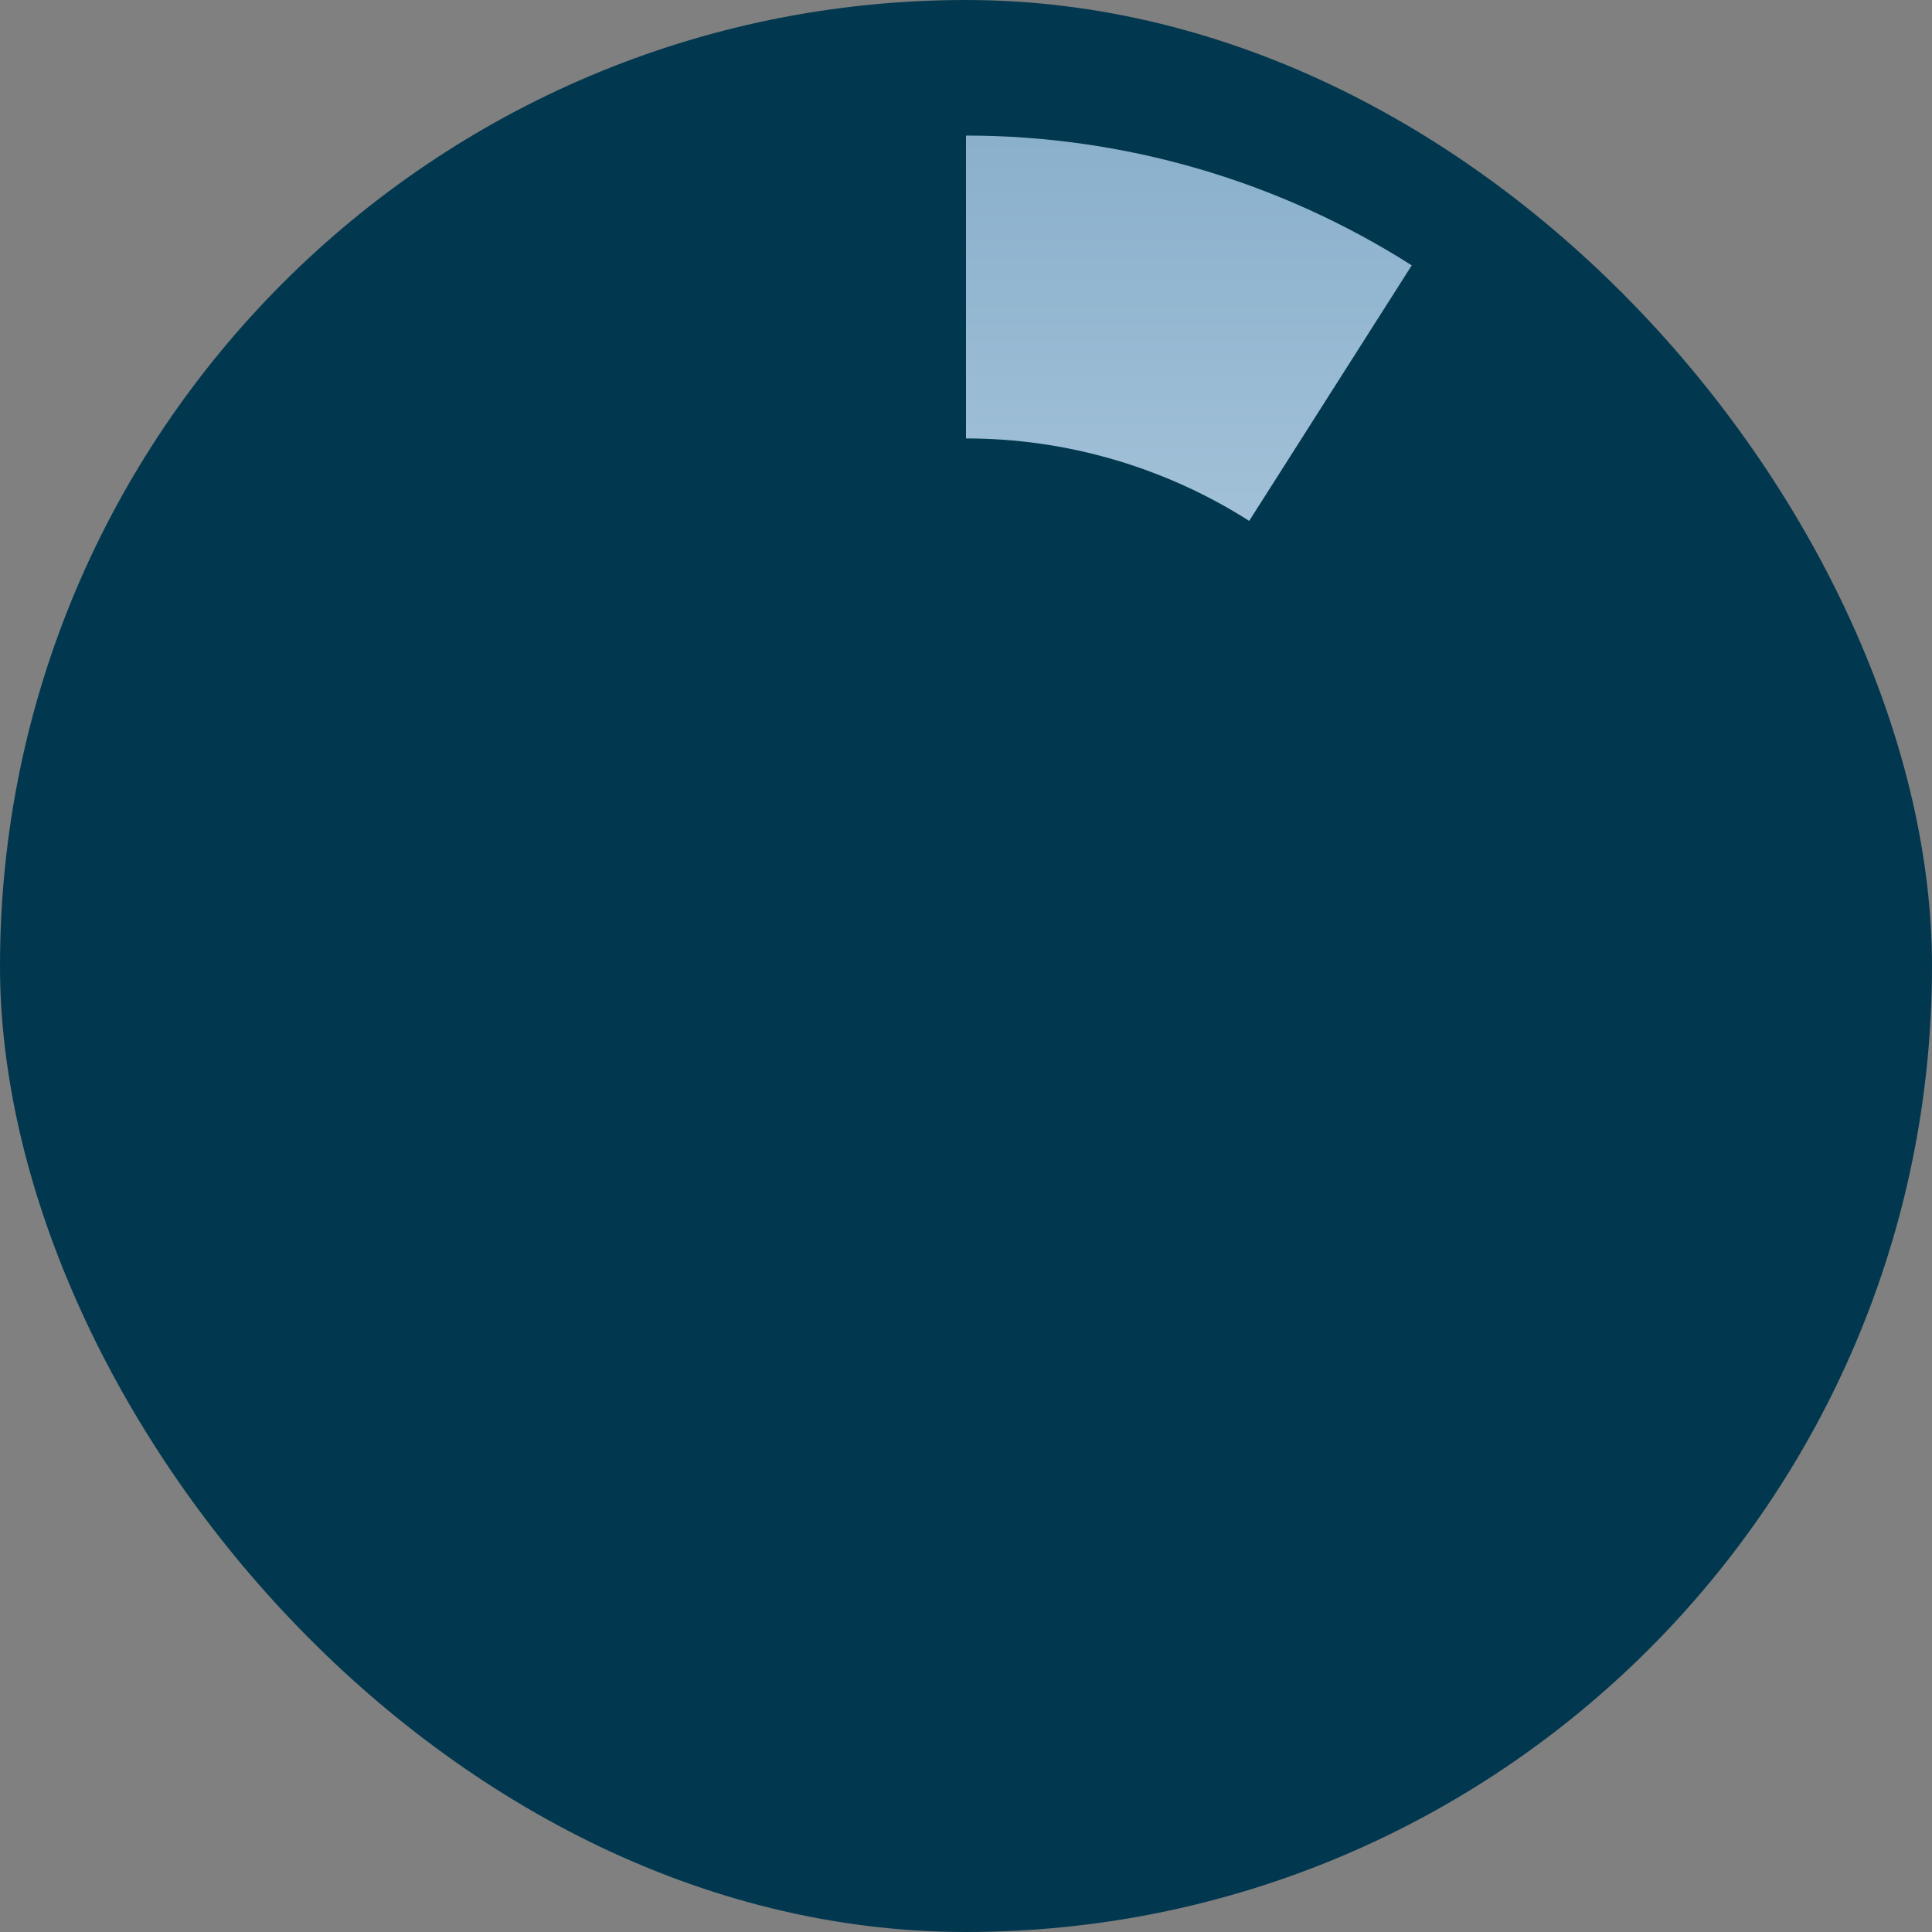
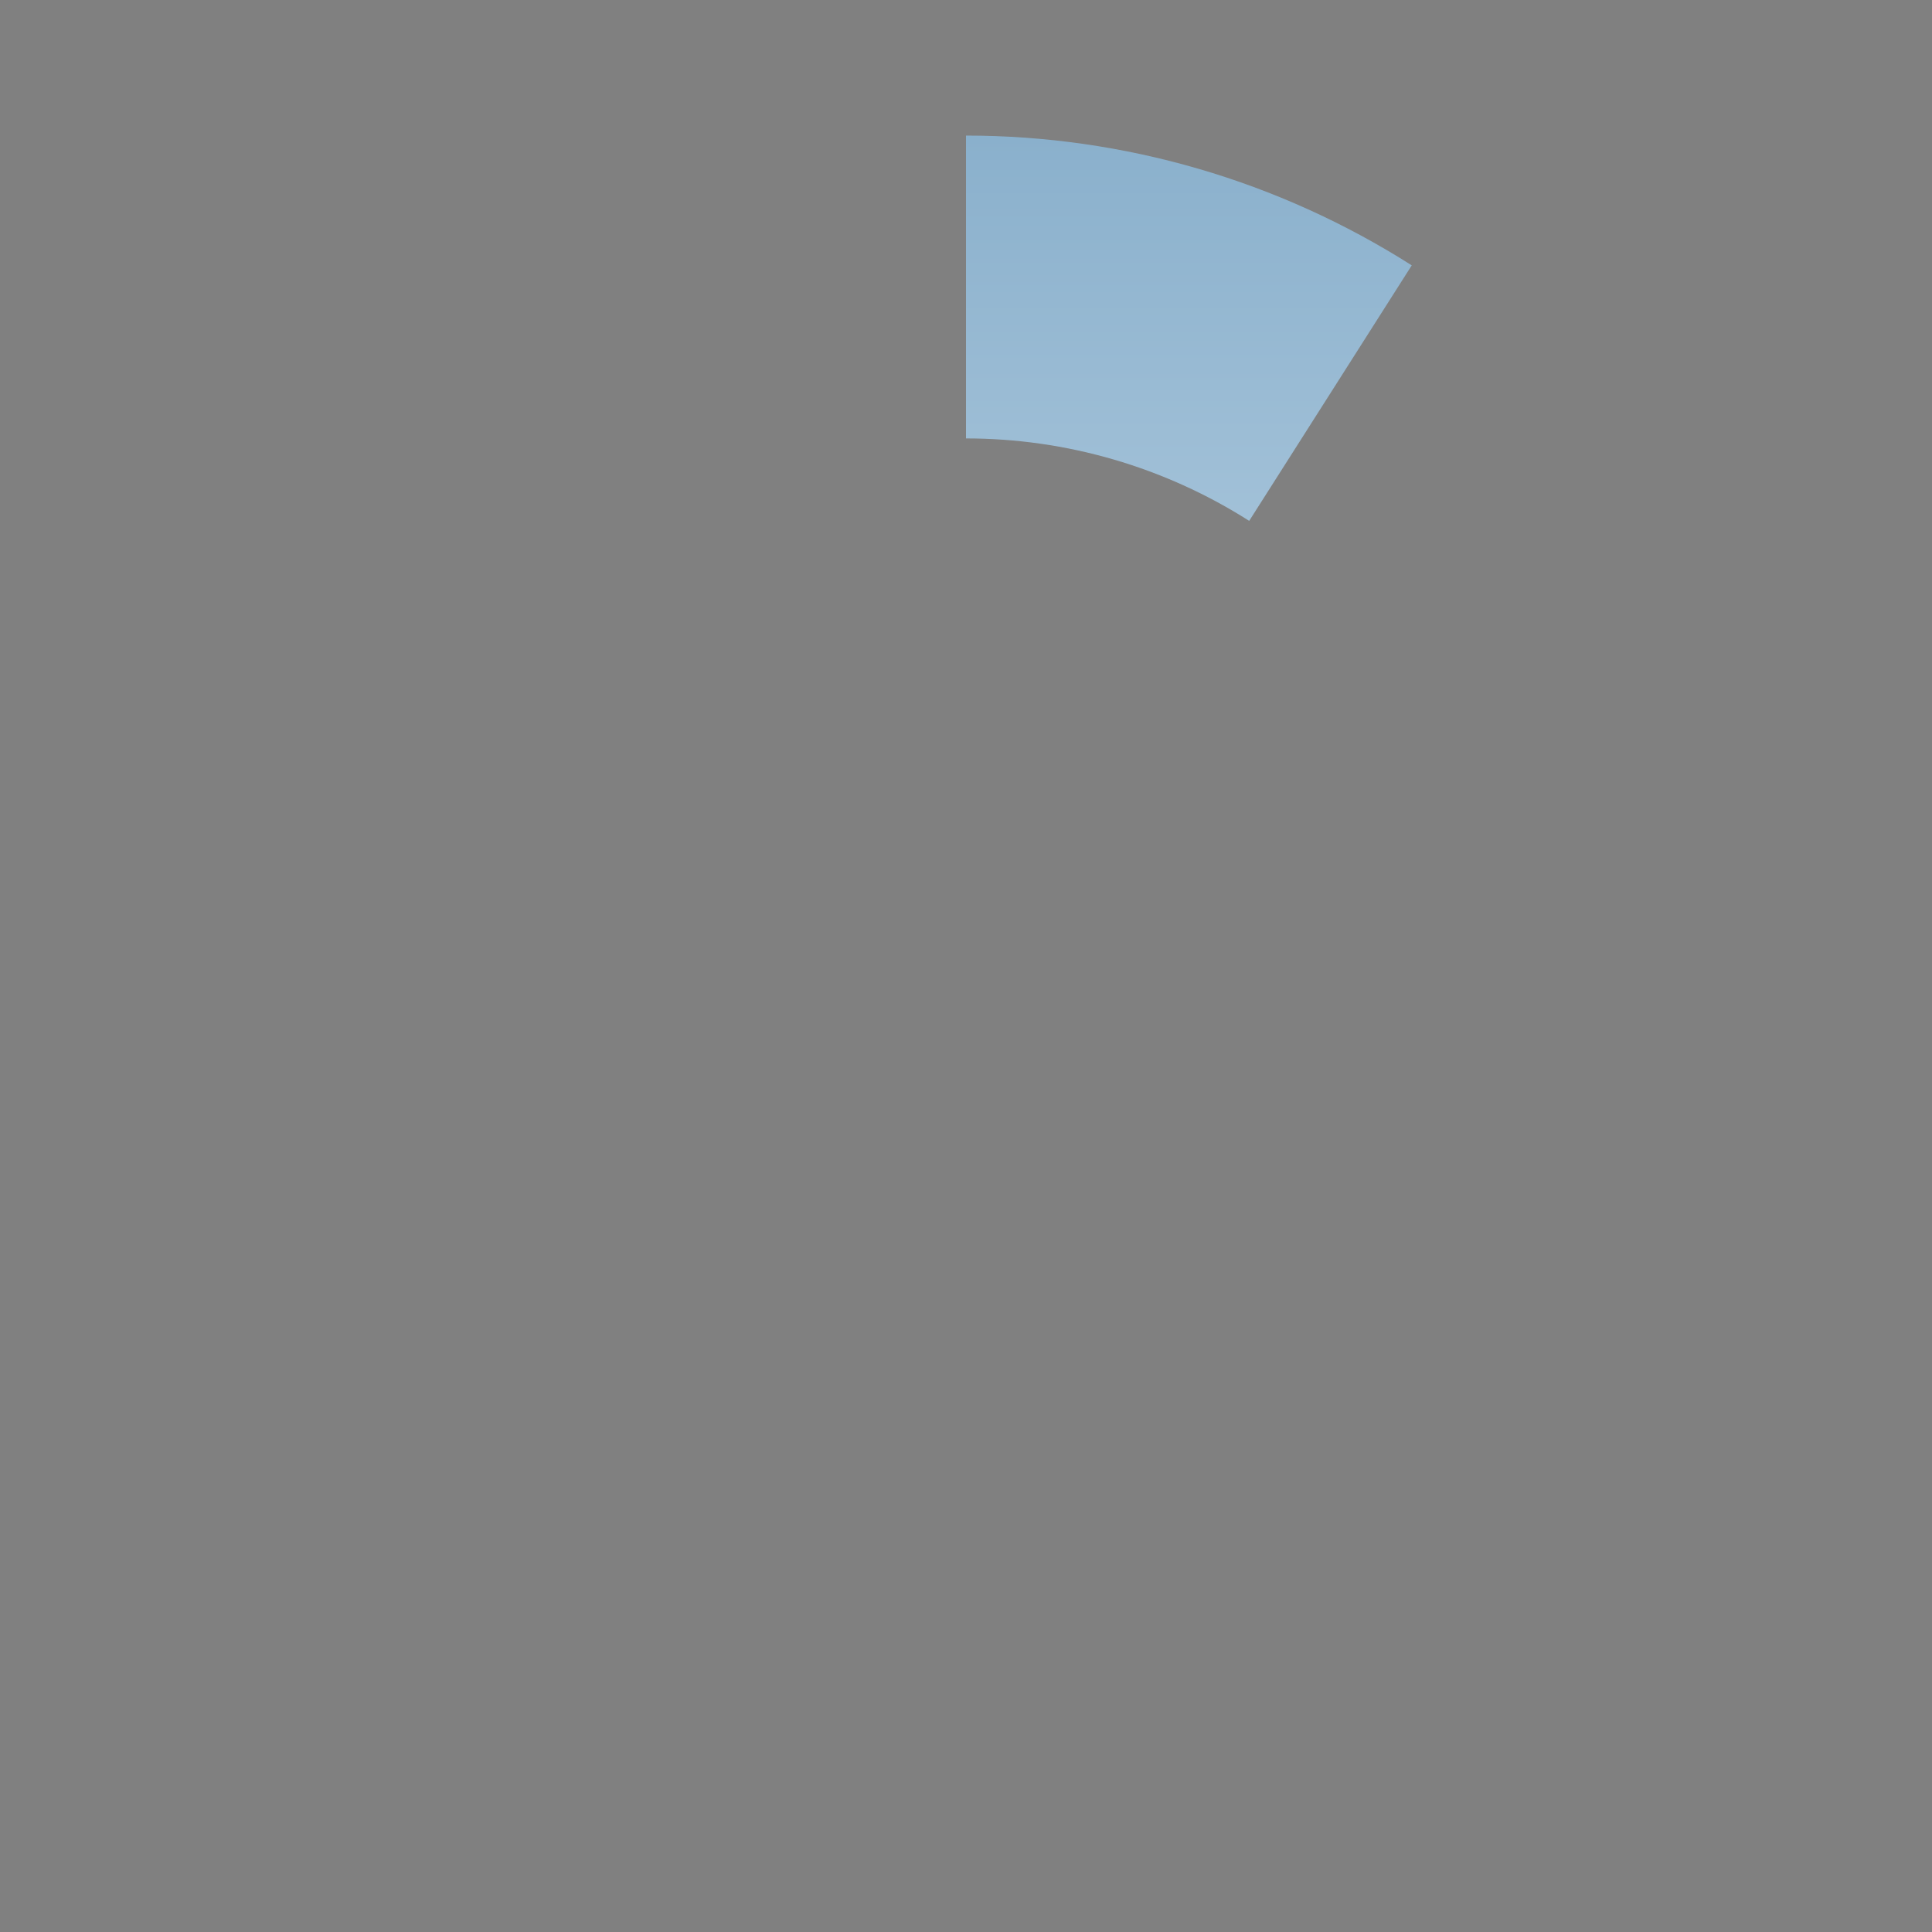
<svg xmlns="http://www.w3.org/2000/svg" width="114" height="114" viewBox="0 0 114 114" fill="none">
  <rect x="0" y="0" width="114" height="114" fill="#808080" stroke="none" />
-   <rect width="114" height="114" rx="57" fill="#02384F" />
  <path d="M57 8C66.317 8 75.441 10.656 83.302 15.658L73.71 30.735C68.716 27.557 62.919 25.87 57 25.87L57 8Z" fill="url(#paint0_linear_4550_3620)" />
  <defs>
    <linearGradient id="paint0_linear_4550_3620" x1="57" y1="8" x2="57" y2="106" gradientUnits="userSpaceOnUse">
      <stop stop-color="#8AB0CC" />
      <stop offset="1" stop-color="#EFF8FF" />
    </linearGradient>
  </defs>
</svg>